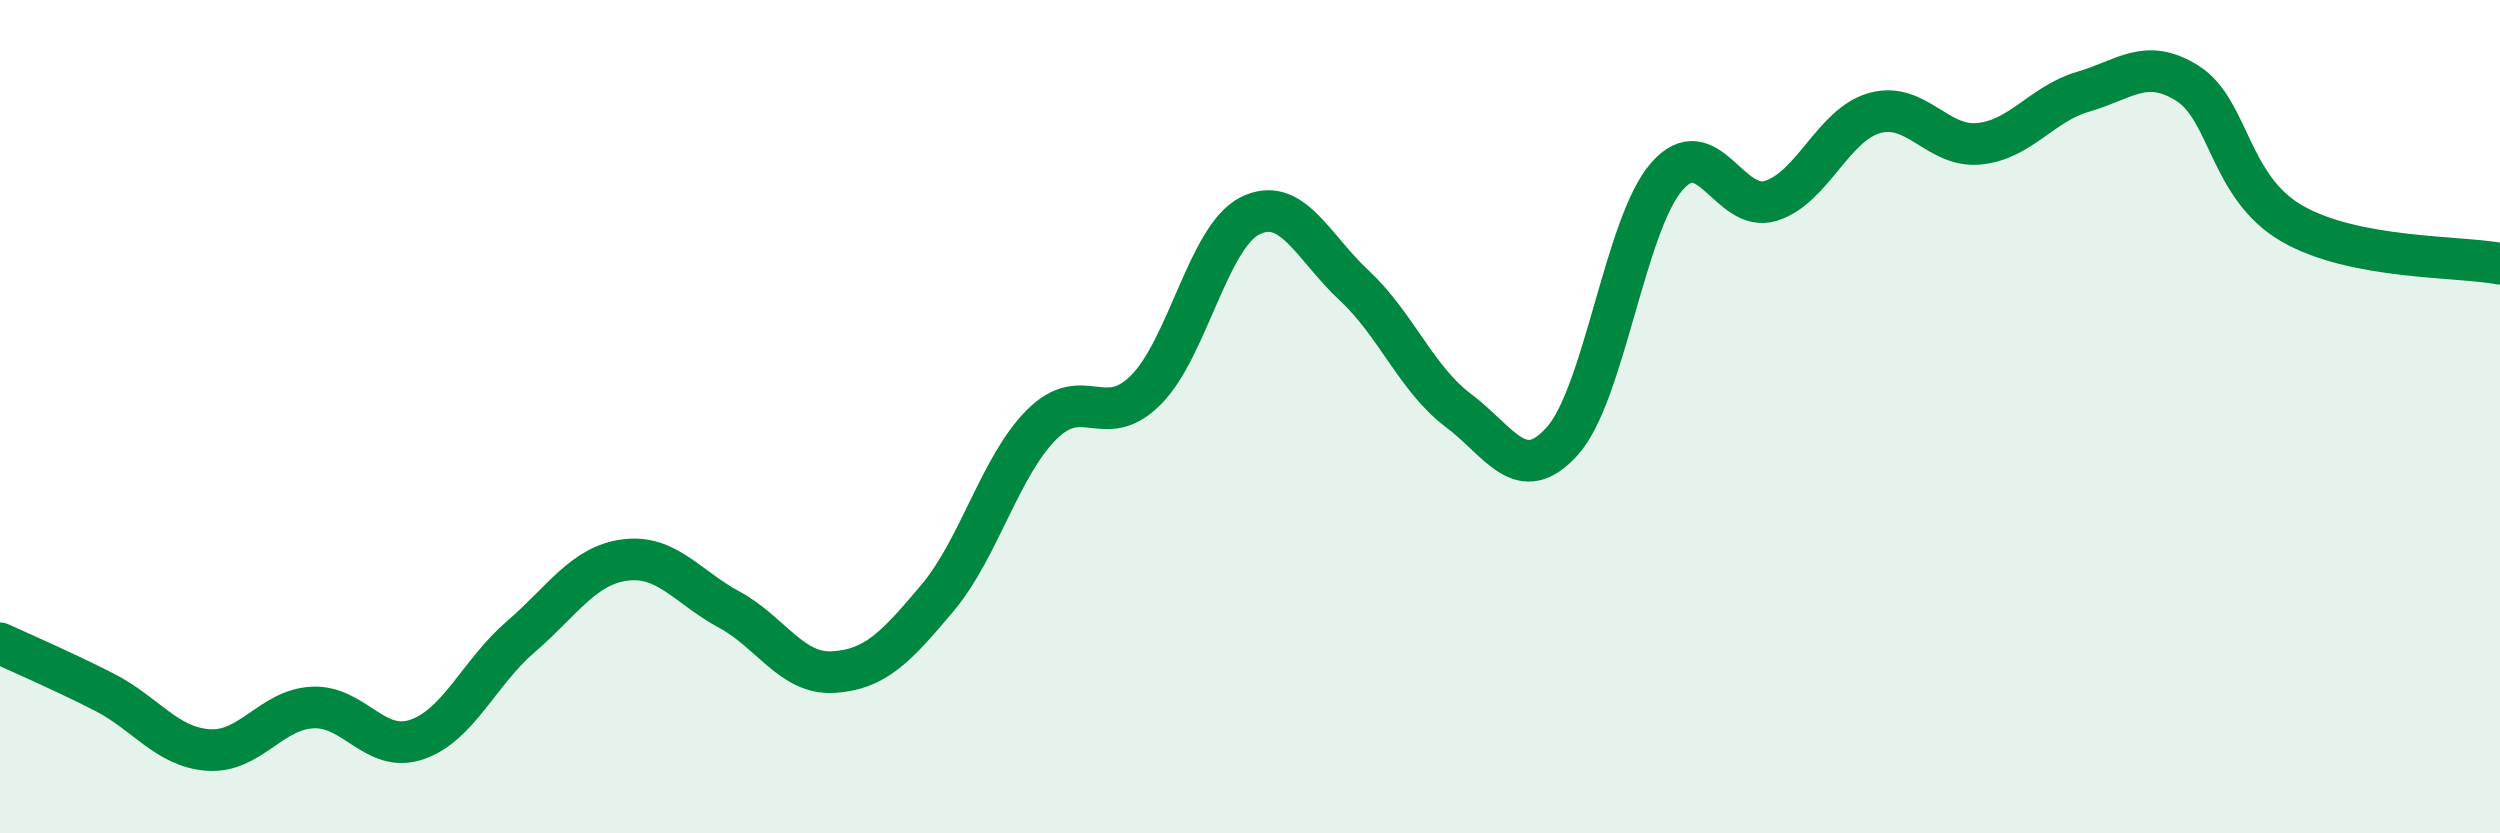
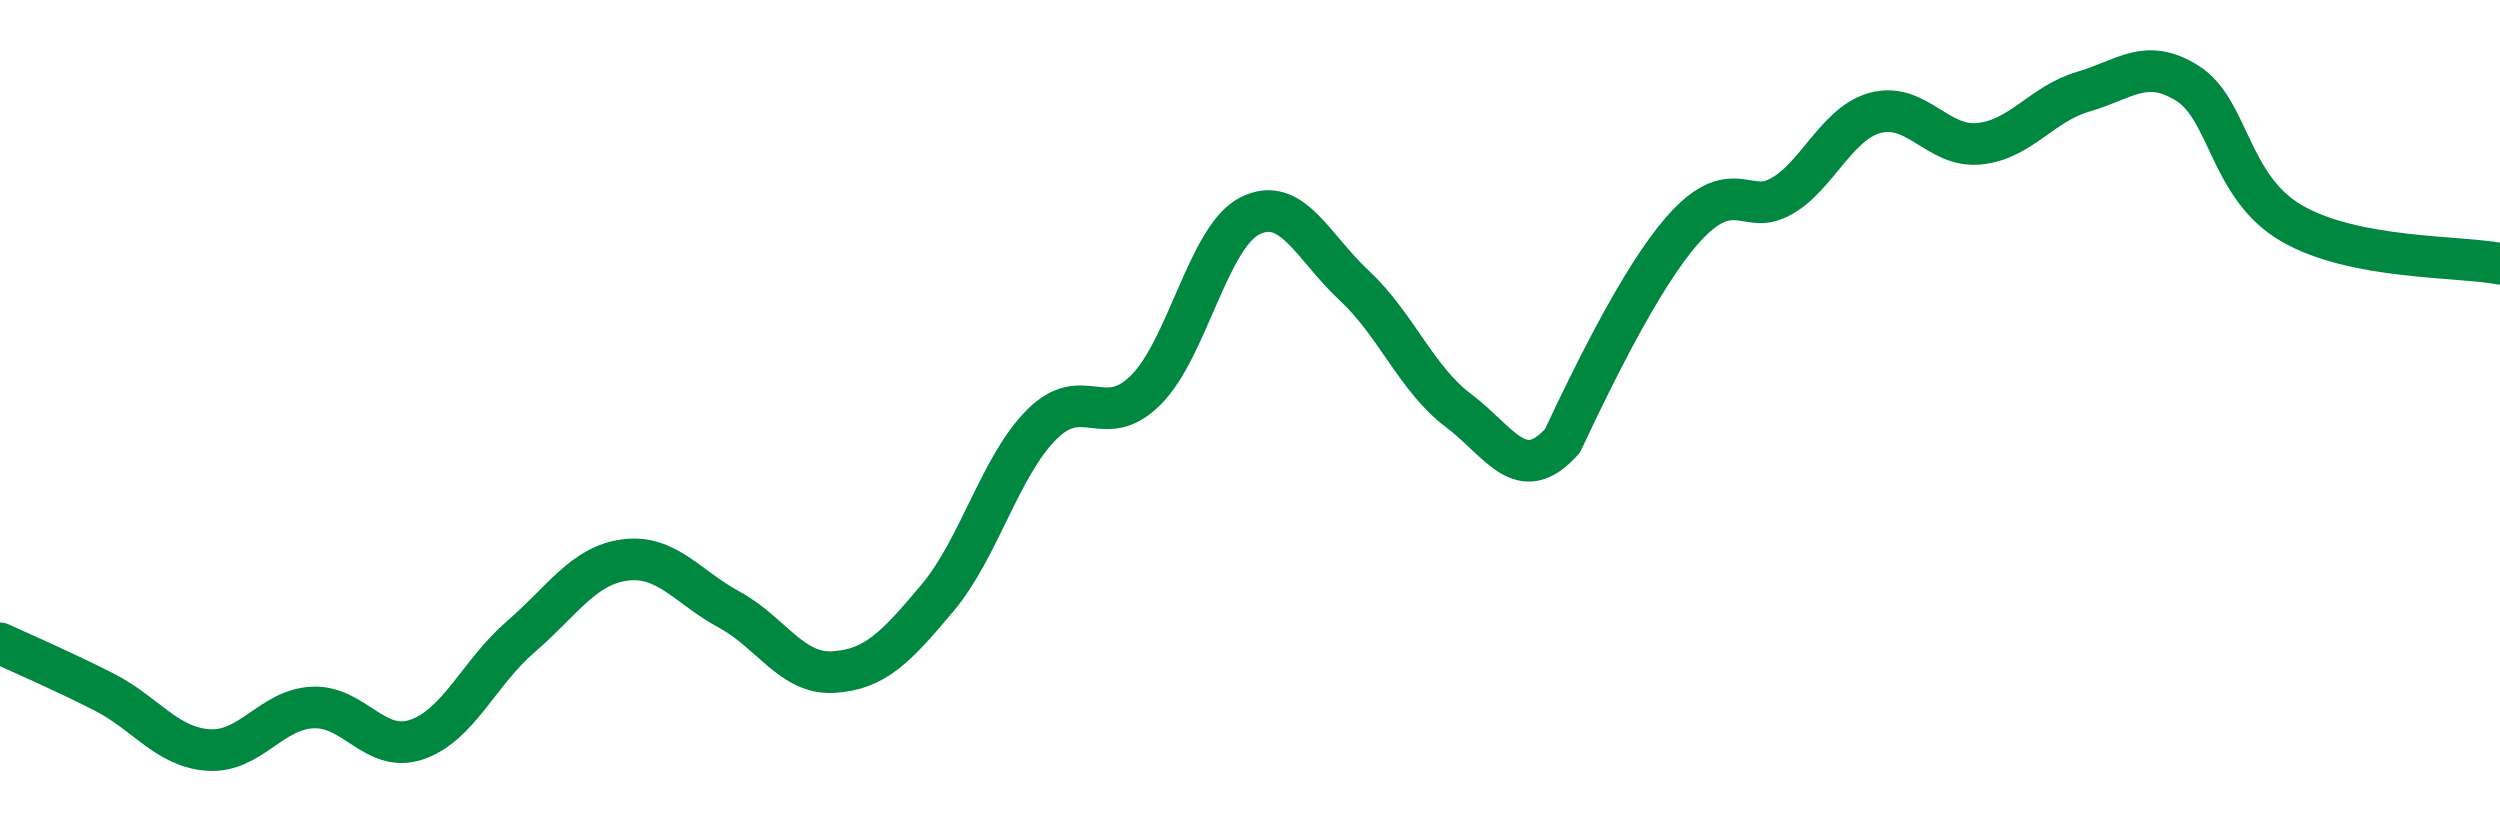
<svg xmlns="http://www.w3.org/2000/svg" width="60" height="20" viewBox="0 0 60 20">
-   <path d="M 0,15.44 C 0.5,15.67 1.5,16.1 2.5,16.61 C 3.5,17.12 4,17.93 5,18 C 6,18.07 6.5,17.03 7.5,16.98 C 8.5,16.93 9,18.09 10,17.75 C 11,17.41 11.5,16.14 12.5,15.28 C 13.5,14.42 14,13.57 15,13.44 C 16,13.31 16.5,14.09 17.5,14.63 C 18.5,15.17 19,16.19 20,16.13 C 21,16.07 21.5,15.54 22.5,14.35 C 23.5,13.16 24,11.19 25,10.19 C 26,9.19 26.5,10.36 27.5,9.36 C 28.5,8.36 29,5.68 30,5.18 C 31,4.68 31.5,5.92 32.5,6.85 C 33.5,7.78 34,9.1 35,9.85 C 36,10.6 36.5,11.7 37.5,10.58 C 38.5,9.46 39,5.39 40,4.24 C 41,3.09 41.5,5.13 42.5,4.82 C 43.5,4.51 44,2.98 45,2.71 C 46,2.44 46.5,3.55 47.5,3.45 C 48.5,3.35 49,2.49 50,2.2 C 51,1.91 51.5,1.37 52.5,2 C 53.5,2.63 53.5,4.49 55,5.36 C 56.5,6.23 59,6.14 60,6.33L60 20L0 20Z" fill="#008740" opacity="0.1" stroke-linecap="round" stroke-linejoin="round" />
-   <path d="M 0,15.44 C 0.5,15.67 1.5,16.1 2.5,16.61 C 3.5,17.12 4,17.93 5,18 C 6,18.07 6.5,17.03 7.5,16.98 C 8.5,16.93 9,18.09 10,17.75 C 11,17.41 11.5,16.14 12.5,15.28 C 13.5,14.42 14,13.57 15,13.44 C 16,13.31 16.5,14.09 17.5,14.63 C 18.5,15.17 19,16.19 20,16.13 C 21,16.07 21.5,15.54 22.5,14.35 C 23.5,13.16 24,11.19 25,10.19 C 26,9.19 26.5,10.36 27.5,9.36 C 28.5,8.36 29,5.68 30,5.18 C 31,4.68 31.5,5.92 32.5,6.85 C 33.5,7.78 34,9.1 35,9.85 C 36,10.6 36.5,11.7 37.5,10.58 C 38.5,9.46 39,5.39 40,4.24 C 41,3.09 41.5,5.13 42.5,4.82 C 43.5,4.51 44,2.98 45,2.71 C 46,2.44 46.5,3.55 47.5,3.45 C 48.5,3.35 49,2.49 50,2.2 C 51,1.91 51.5,1.37 52.5,2 C 53.5,2.63 53.5,4.49 55,5.36 C 56.5,6.23 59,6.14 60,6.33" stroke="#008740" stroke-width="1" fill="none" stroke-linecap="round" stroke-linejoin="round" />
+   <path d="M 0,15.44 C 0.5,15.67 1.5,16.1 2.5,16.61 C 3.5,17.12 4,17.93 5,18 C 6,18.07 6.5,17.03 7.5,16.98 C 8.5,16.93 9,18.09 10,17.75 C 11,17.41 11.5,16.14 12.5,15.28 C 13.5,14.42 14,13.57 15,13.44 C 16,13.31 16.5,14.09 17.5,14.63 C 18.5,15.17 19,16.19 20,16.13 C 21,16.07 21.5,15.54 22.5,14.35 C 23.5,13.16 24,11.19 25,10.19 C 26,9.19 26.5,10.36 27.5,9.36 C 28.5,8.36 29,5.68 30,5.18 C 31,4.68 31.5,5.92 32.5,6.85 C 33.5,7.78 34,9.1 35,9.85 C 36,10.6 36.5,11.7 37.5,10.58 C 41,3.09 41.5,5.13 42.5,4.82 C 43.5,4.51 44,2.98 45,2.71 C 46,2.44 46.5,3.55 47.5,3.45 C 48.5,3.35 49,2.49 50,2.2 C 51,1.91 51.5,1.37 52.5,2 C 53.5,2.63 53.5,4.49 55,5.36 C 56.5,6.23 59,6.14 60,6.33" stroke="#008740" stroke-width="1" fill="none" stroke-linecap="round" stroke-linejoin="round" />
</svg>